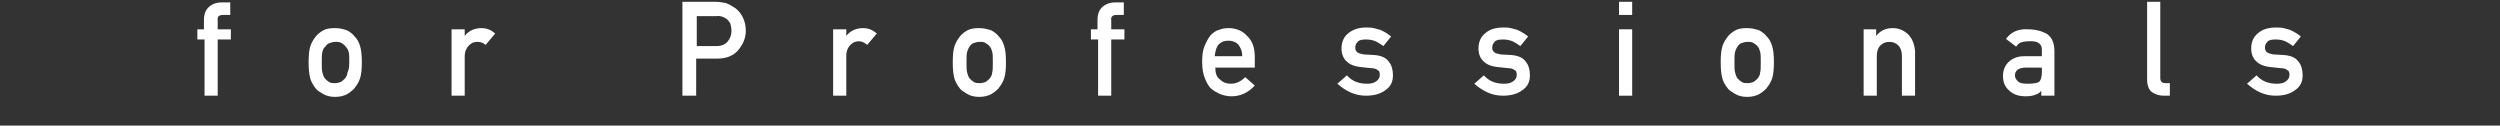
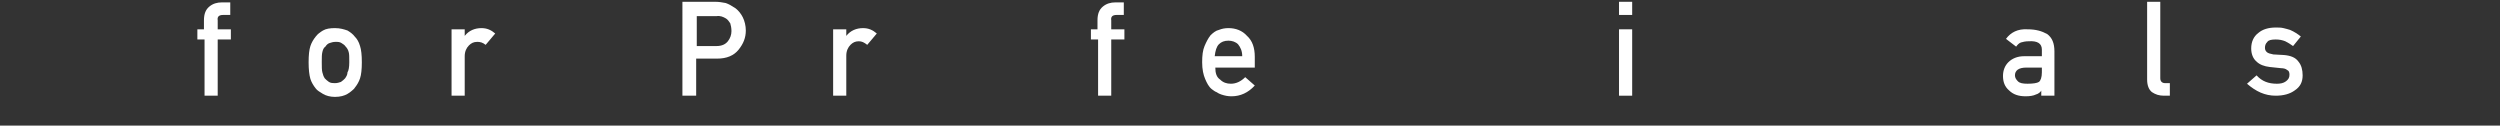
<svg xmlns="http://www.w3.org/2000/svg" version="1.1" id="レイヤー_1" x="0px" y="0px" viewBox="0 0 418 21" style="enable-background:new 0 0 418 21;" xml:space="preserve">
  <rect x="0" y="0" width="418" height="21" fill="#333333" stroke="none" />
  <style type="text/css">
	.st0{fill:#FFFFFF;}
</style>
  <g>
    <path class="st0" d="M34.1,6.6H33V4.9h1.1V3.4c0-1.1,0.3-1.8,0.9-2.3c0.6-0.5,1.3-0.7,2.1-0.7h1.4v2.1h-1.2c-0.7,0-1,0.3-0.9,0.9   v1.5h2.2v1.7h-2.2V16h-2.2V6.6z" />
    <path class="st0" d="M51.6,10.4c0-1.2,0.1-2.1,0.3-2.7c0.2-0.6,0.5-1.1,0.9-1.6c0.3-0.4,0.7-0.7,1.2-1c0.5-0.3,1.2-0.4,2-0.4   c0.9,0,1.5,0.2,2.1,0.4c0.5,0.3,0.9,0.6,1.2,1c0.4,0.4,0.7,0.9,0.9,1.6c0.2,0.6,0.3,1.5,0.3,2.7c0,1.2-0.1,2.1-0.3,2.7   c-0.2,0.6-0.5,1.1-0.9,1.6c-0.1,0.2-0.3,0.3-0.5,0.5c-0.2,0.2-0.4,0.3-0.7,0.5c-0.5,0.3-1.2,0.5-2.1,0.5c-0.8,0-1.5-0.2-2-0.5   c-0.5-0.3-1-0.6-1.2-0.9c-0.4-0.5-0.7-1-0.9-1.6C51.7,12.5,51.6,11.6,51.6,10.4z M58.4,10.4c0-0.8,0-1.4-0.1-1.7   C58.2,8.3,58,8,57.8,7.8c-0.2-0.3-0.4-0.4-0.7-0.6C56.8,7,56.5,7,56.1,7c-0.4,0-0.7,0.1-1,0.2c-0.3,0.1-0.5,0.3-0.7,0.6   C54.1,8,54,8.3,53.9,8.7c-0.1,0.4-0.1,0.9-0.1,1.7c0,0.8,0,1.3,0.1,1.7c0.1,0.4,0.2,0.7,0.4,1c0.2,0.2,0.4,0.4,0.7,0.6   c0.3,0.2,0.7,0.2,1,0.2c0.4,0,0.7-0.1,1-0.2c0.3-0.2,0.5-0.4,0.7-0.6c0.2-0.3,0.4-0.6,0.4-1C58.3,11.8,58.4,11.2,58.4,10.4z" />
    <path class="st0" d="M75.5,4.9h2.2V6h0c0.7-0.9,1.7-1.3,2.8-1.3c0.9,0,1.6,0.3,2.3,0.9l-1.6,1.9C80.7,7.1,80.3,7,79.8,7   c-0.6,0-1,0.2-1.4,0.6c-0.4,0.4-0.7,1-0.7,1.8V16h-2.2V4.9z" />
    <path class="st0" d="M114.1,0.3h5.5c0.6,0,1.2,0.1,1.7,0.2c0.6,0.2,1.1,0.5,1.7,0.9c0.5,0.4,0.9,0.9,1.2,1.5   c0.3,0.6,0.5,1.4,0.5,2.2c0,1.2-0.4,2.2-1.2,3.2c-0.8,1-2,1.5-3.6,1.5h-3.5V16h-2.3V0.3z M116.4,7.7h3.4c0.9,0,1.5-0.3,1.9-0.8   c0.4-0.5,0.6-1.1,0.6-1.7c0-0.5-0.1-1-0.2-1.3c-0.2-0.3-0.4-0.6-0.7-0.8c-0.5-0.3-1-0.5-1.6-0.4h-3.3V7.7z" />
    <path class="st0" d="M139.3,4.9h2.2V6h0c0.7-0.9,1.7-1.3,2.8-1.3c0.9,0,1.6,0.3,2.3,0.9L145,7.5c-0.5-0.4-0.9-0.6-1.4-0.6   c-0.6,0-1,0.2-1.4,0.6c-0.4,0.4-0.7,1-0.7,1.8V16h-2.2V4.9z" />
-     <path class="st0" d="M159.3,10.4c0-1.2,0.1-2.1,0.3-2.7c0.2-0.6,0.5-1.1,0.9-1.6c0.3-0.4,0.7-0.7,1.2-1c0.5-0.3,1.2-0.4,2-0.4   c0.9,0,1.5,0.2,2.1,0.4c0.5,0.3,0.9,0.6,1.2,1c0.4,0.4,0.7,0.9,0.9,1.6c0.2,0.6,0.3,1.5,0.3,2.7c0,1.2-0.1,2.1-0.3,2.7   c-0.2,0.6-0.5,1.1-0.9,1.6c-0.1,0.2-0.3,0.3-0.5,0.5c-0.2,0.2-0.4,0.3-0.7,0.5c-0.5,0.3-1.2,0.5-2.1,0.5c-0.8,0-1.5-0.2-2-0.5   c-0.5-0.3-1-0.6-1.2-0.9c-0.4-0.5-0.7-1-0.9-1.6C159.4,12.5,159.3,11.6,159.3,10.4z M166,10.4c0-0.8,0-1.4-0.1-1.7   c-0.1-0.4-0.2-0.7-0.4-0.9c-0.2-0.3-0.4-0.4-0.7-0.6c-0.3-0.2-0.6-0.2-1-0.2c-0.4,0-0.7,0.1-1,0.2c-0.3,0.1-0.5,0.3-0.7,0.6   c-0.2,0.3-0.3,0.6-0.4,0.9c-0.1,0.4-0.1,0.9-0.1,1.7c0,0.8,0,1.3,0.1,1.7c0.1,0.4,0.2,0.7,0.4,1c0.2,0.2,0.4,0.4,0.7,0.6   c0.3,0.2,0.7,0.2,1,0.2c0.4,0,0.7-0.1,1-0.2c0.3-0.2,0.5-0.4,0.7-0.6c0.2-0.3,0.4-0.6,0.4-1C166,11.8,166,11.2,166,10.4z" />
    <path class="st0" d="M183.5,6.6h-1.1V4.9h1.1V3.4c0-1.1,0.3-1.8,0.9-2.3c0.6-0.5,1.3-0.7,2.1-0.7h1.4v2.1h-1.2   c-0.7,0-1,0.3-0.9,0.9v1.5h2.2v1.7h-2.2V16h-2.2V6.6z" />
    <path class="st0" d="M203.2,11.3c0,0.9,0.2,1.6,0.8,2c0.5,0.5,1.1,0.7,1.8,0.7c0.9,0,1.7-0.4,2.4-1.1l1.6,1.4   c-1.1,1.2-2.4,1.8-3.9,1.8c-0.6,0-1.1-0.1-1.7-0.3c-0.3-0.1-0.5-0.2-0.8-0.4c-0.3-0.1-0.5-0.3-0.8-0.5c-0.5-0.4-0.8-1-1.1-1.7   c-0.3-0.7-0.5-1.6-0.5-2.8c0-1.1,0.1-2,0.4-2.7c0.3-0.7,0.6-1.3,1-1.8c0.4-0.4,0.9-0.8,1.4-0.9c0.5-0.2,1-0.3,1.6-0.3   c1.2,0,2.3,0.4,3.1,1.3c0.9,0.8,1.3,2,1.3,3.5v1.8H203.2z M207.7,9.4c0-0.9-0.3-1.5-0.7-2c-0.4-0.4-1-0.6-1.6-0.6   c-0.7,0-1.2,0.2-1.6,0.6c-0.4,0.4-0.6,1.1-0.7,2H207.7z" />
-     <path class="st0" d="M225.2,12.6c0.9,1,2,1.4,3.4,1.4c0.6,0,1.1-0.1,1.5-0.4c0.4-0.3,0.6-0.6,0.6-1.1c0-0.4-0.1-0.7-0.4-0.8   c-0.2-0.2-0.6-0.3-1-0.3l-1.9-0.2c-0.9-0.1-1.7-0.4-2.2-0.9c-0.6-0.5-0.9-1.3-0.9-2.2c0-1.1,0.4-2,1.2-2.6c0.8-0.6,1.7-0.9,2.9-0.9   c0.5,0,0.9,0,1.3,0.1c0.4,0.1,0.8,0.2,1.1,0.3c0.7,0.3,1.3,0.7,1.8,1.1l-1.3,1.6c-0.4-0.3-0.9-0.6-1.3-0.8c-0.5-0.2-1-0.3-1.6-0.3   c-0.7,0-1.2,0.1-1.4,0.4c-0.3,0.3-0.4,0.6-0.4,1c0,0.3,0.1,0.5,0.3,0.7c0.2,0.2,0.6,0.3,1.1,0.4l1.8,0.1c1.1,0.1,1.9,0.4,2.4,1.1   c0.5,0.6,0.7,1.4,0.7,2.3c0,1.1-0.4,1.9-1.3,2.5c-0.8,0.6-1.9,0.9-3.2,0.9c-1.8,0-3.3-0.7-4.8-2L225.2,12.6z" />
-     <path class="st0" d="M248.1,12.6c0.9,1,2,1.4,3.4,1.4c0.6,0,1.1-0.1,1.5-0.4c0.4-0.3,0.6-0.6,0.6-1.1c0-0.4-0.1-0.7-0.4-0.8   c-0.2-0.2-0.6-0.3-1-0.3l-1.9-0.2c-0.9-0.1-1.7-0.4-2.2-0.9c-0.6-0.5-0.9-1.3-0.9-2.2c0-1.1,0.4-2,1.2-2.6c0.7-0.6,1.7-0.9,2.9-0.9   c0.5,0,0.9,0,1.3,0.1c0.4,0.1,0.8,0.2,1.1,0.3c0.7,0.3,1.3,0.7,1.8,1.1l-1.3,1.6c-0.4-0.3-0.9-0.6-1.3-0.8c-0.5-0.2-1-0.3-1.6-0.3   c-0.7,0-1.2,0.1-1.4,0.4c-0.3,0.3-0.4,0.6-0.4,1c0,0.3,0.1,0.5,0.3,0.7c0.2,0.2,0.6,0.3,1.1,0.4l1.8,0.1c1.1,0.1,1.9,0.4,2.4,1.1   c0.5,0.6,0.7,1.4,0.7,2.3c0,1.1-0.4,1.9-1.3,2.5c-0.8,0.6-1.9,0.9-3.2,0.9c-1.8,0-3.3-0.7-4.8-2L248.1,12.6z" />
    <path class="st0" d="M270.7,0.3h2.2v2.2h-2.2V0.3z M270.7,4.9h2.2V16h-2.2V4.9z" />
-     <path class="st0" d="M287.7,10.4c0-1.2,0.1-2.1,0.3-2.7c0.2-0.6,0.5-1.1,0.9-1.6c0.3-0.4,0.7-0.7,1.2-1c0.5-0.3,1.2-0.4,2-0.4   c0.9,0,1.5,0.2,2.1,0.4c0.5,0.3,0.9,0.6,1.2,1c0.4,0.4,0.7,0.9,0.9,1.6c0.2,0.6,0.3,1.5,0.3,2.7c0,1.2-0.1,2.1-0.3,2.7   c-0.2,0.6-0.5,1.1-0.9,1.6c-0.1,0.2-0.3,0.3-0.5,0.5c-0.2,0.2-0.4,0.3-0.7,0.5c-0.5,0.3-1.2,0.5-2.1,0.5c-0.8,0-1.5-0.2-2-0.5   c-0.5-0.3-1-0.6-1.2-0.9c-0.4-0.5-0.7-1-0.9-1.6C287.8,12.5,287.7,11.6,287.7,10.4z M294.4,10.4c0-0.8,0-1.4-0.1-1.7   c-0.1-0.4-0.2-0.7-0.4-0.9c-0.2-0.3-0.4-0.4-0.7-0.6c-0.3-0.2-0.6-0.2-1-0.2c-0.4,0-0.7,0.1-1,0.2c-0.3,0.1-0.5,0.3-0.7,0.6   c-0.2,0.3-0.3,0.6-0.4,0.9c-0.1,0.4-0.1,0.9-0.1,1.7c0,0.8,0,1.3,0.1,1.7c0.1,0.4,0.2,0.7,0.4,1c0.2,0.2,0.4,0.4,0.7,0.6   c0.3,0.2,0.7,0.2,1,0.2c0.4,0,0.7-0.1,1-0.2c0.3-0.2,0.5-0.4,0.7-0.6c0.2-0.3,0.4-0.6,0.4-1C294.4,11.8,294.4,11.2,294.4,10.4z" />
-     <path class="st0" d="M311.5,4.9h2.2V6h0c0.7-0.9,1.6-1.3,2.8-1.3c0.9,0,1.7,0.3,2.5,1c0.7,0.7,1.1,1.6,1.2,2.9V16H318V9.4   c0-0.8-0.2-1.4-0.6-1.8C317,7.2,316.5,7,315.9,7c-0.6,0-1.1,0.2-1.5,0.6c-0.4,0.4-0.6,1-0.6,1.8V16h-2.2V4.9z" />
    <path class="st0" d="M341.4,15L341.4,15c-0.2,0.4-0.6,0.7-1,0.8c-0.4,0.2-1,0.3-1.7,0.3c-1.2,0-2.1-0.3-2.8-1c-0.7-0.6-1-1.4-1-2.4   c0-0.9,0.3-1.7,0.9-2.3c0.6-0.6,1.5-1,2.6-1h3V8.3c0-1-0.7-1.5-2.2-1.4c-0.5,0-1,0.1-1.3,0.2c-0.3,0.1-0.6,0.4-0.8,0.7l-1.7-1.3   c0.8-1.1,2-1.7,3.6-1.6c1.4,0,2.4,0.3,3.3,0.8c0.8,0.6,1.2,1.5,1.2,2.9V16h-2.2V15z M341.4,11.3h-2.6c-1.3,0-1.9,0.5-1.9,1.3   c0,0.4,0.2,0.7,0.5,1c0.3,0.3,0.8,0.4,1.6,0.4c0.9,0,1.6-0.1,1.9-0.3c0.3-0.2,0.5-0.8,0.5-1.6V11.3z" />
    <path class="st0" d="M359,0.3h2.2v12.8c0,0.5,0.3,0.8,0.8,0.8h0.8V16h-1c-0.8,0-1.4-0.2-2-0.6c-0.5-0.4-0.8-1.1-0.8-2.1V0.3z" />
    <path class="st0" d="M377.3,12.6c0.9,1,2,1.4,3.4,1.4c0.6,0,1.1-0.1,1.5-0.4c0.4-0.3,0.6-0.6,0.6-1.1c0-0.4-0.1-0.7-0.4-0.8   c-0.2-0.2-0.6-0.3-1-0.3l-1.9-0.2c-0.9-0.1-1.7-0.4-2.2-0.9c-0.6-0.5-0.9-1.3-0.9-2.2c0-1.1,0.4-2,1.2-2.6c0.7-0.6,1.7-0.9,2.9-0.9   c0.5,0,0.9,0,1.3,0.1c0.4,0.1,0.8,0.2,1.1,0.3c0.7,0.3,1.3,0.7,1.8,1.1l-1.3,1.6c-0.4-0.3-0.9-0.6-1.3-0.8c-0.5-0.2-1-0.3-1.6-0.3   c-0.7,0-1.2,0.1-1.4,0.4c-0.3,0.3-0.4,0.6-0.4,1c0,0.3,0.1,0.5,0.3,0.7c0.2,0.2,0.6,0.3,1.1,0.4l1.8,0.1c1.1,0.1,1.9,0.4,2.4,1.1   c0.5,0.6,0.7,1.4,0.7,2.3c0,1.1-0.4,1.9-1.3,2.5c-0.8,0.6-1.9,0.9-3.2,0.9c-1.8,0-3.3-0.7-4.8-2L377.3,12.6z" />
  </g>
</svg>